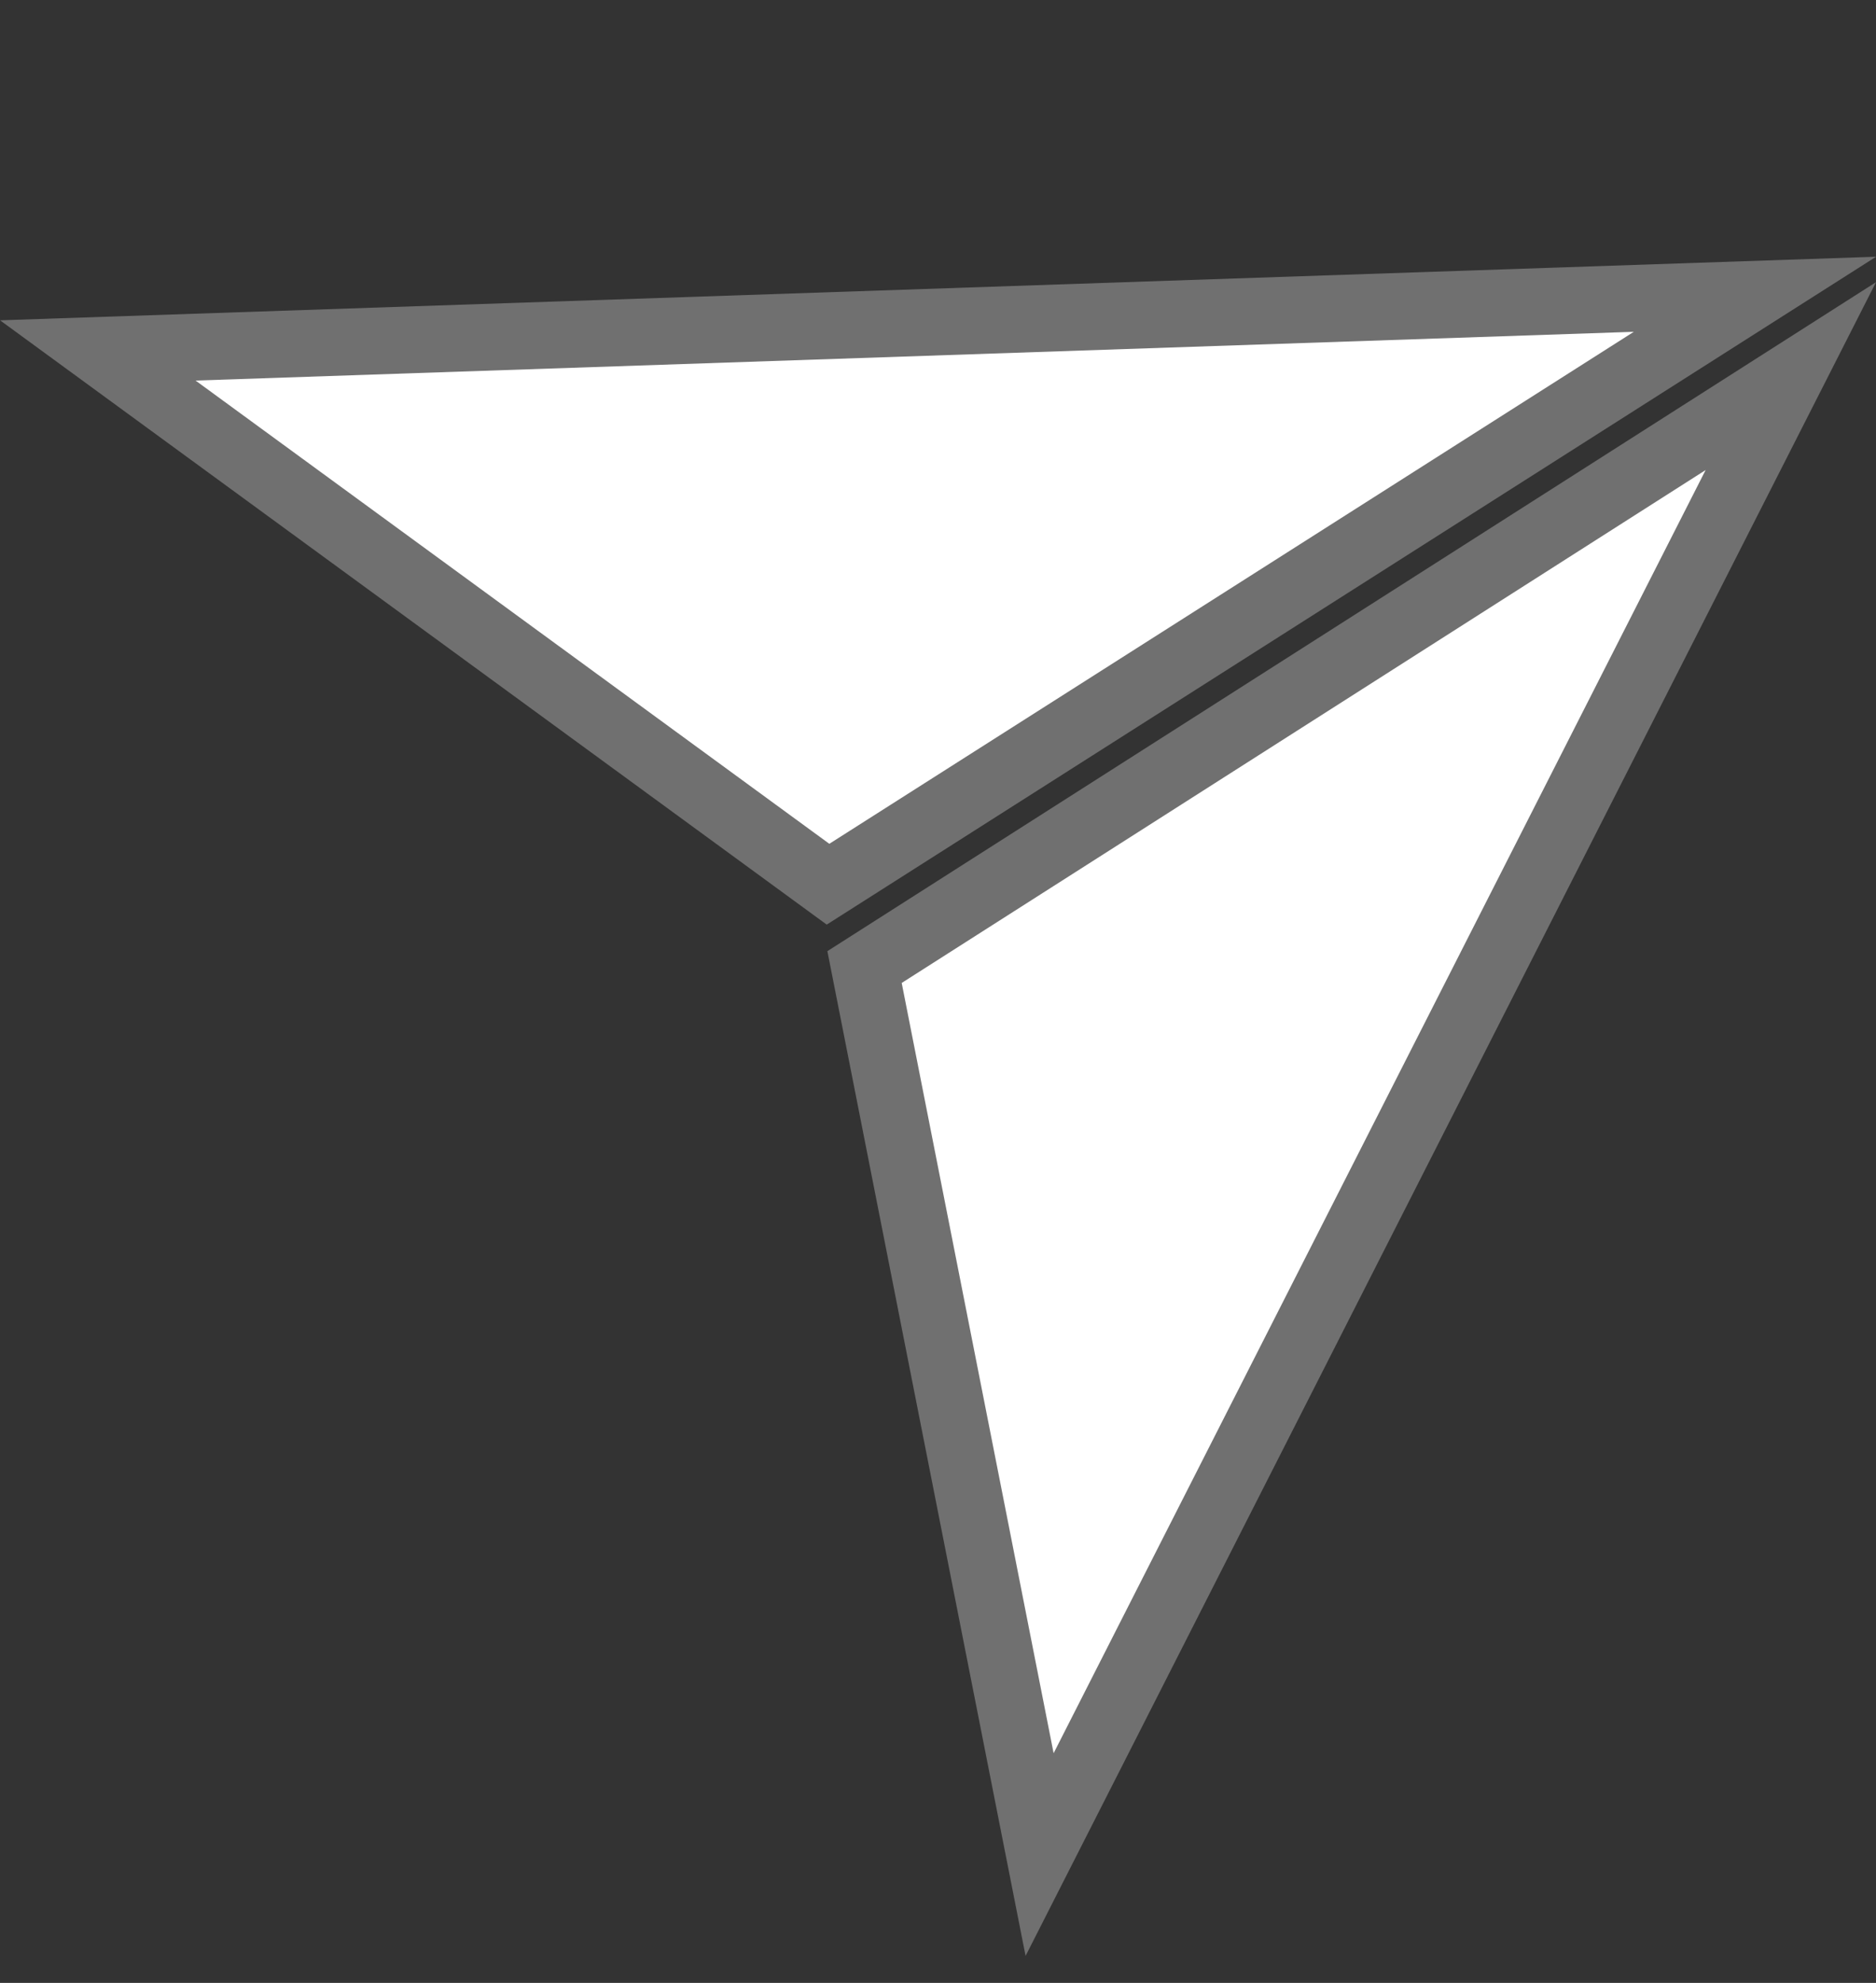
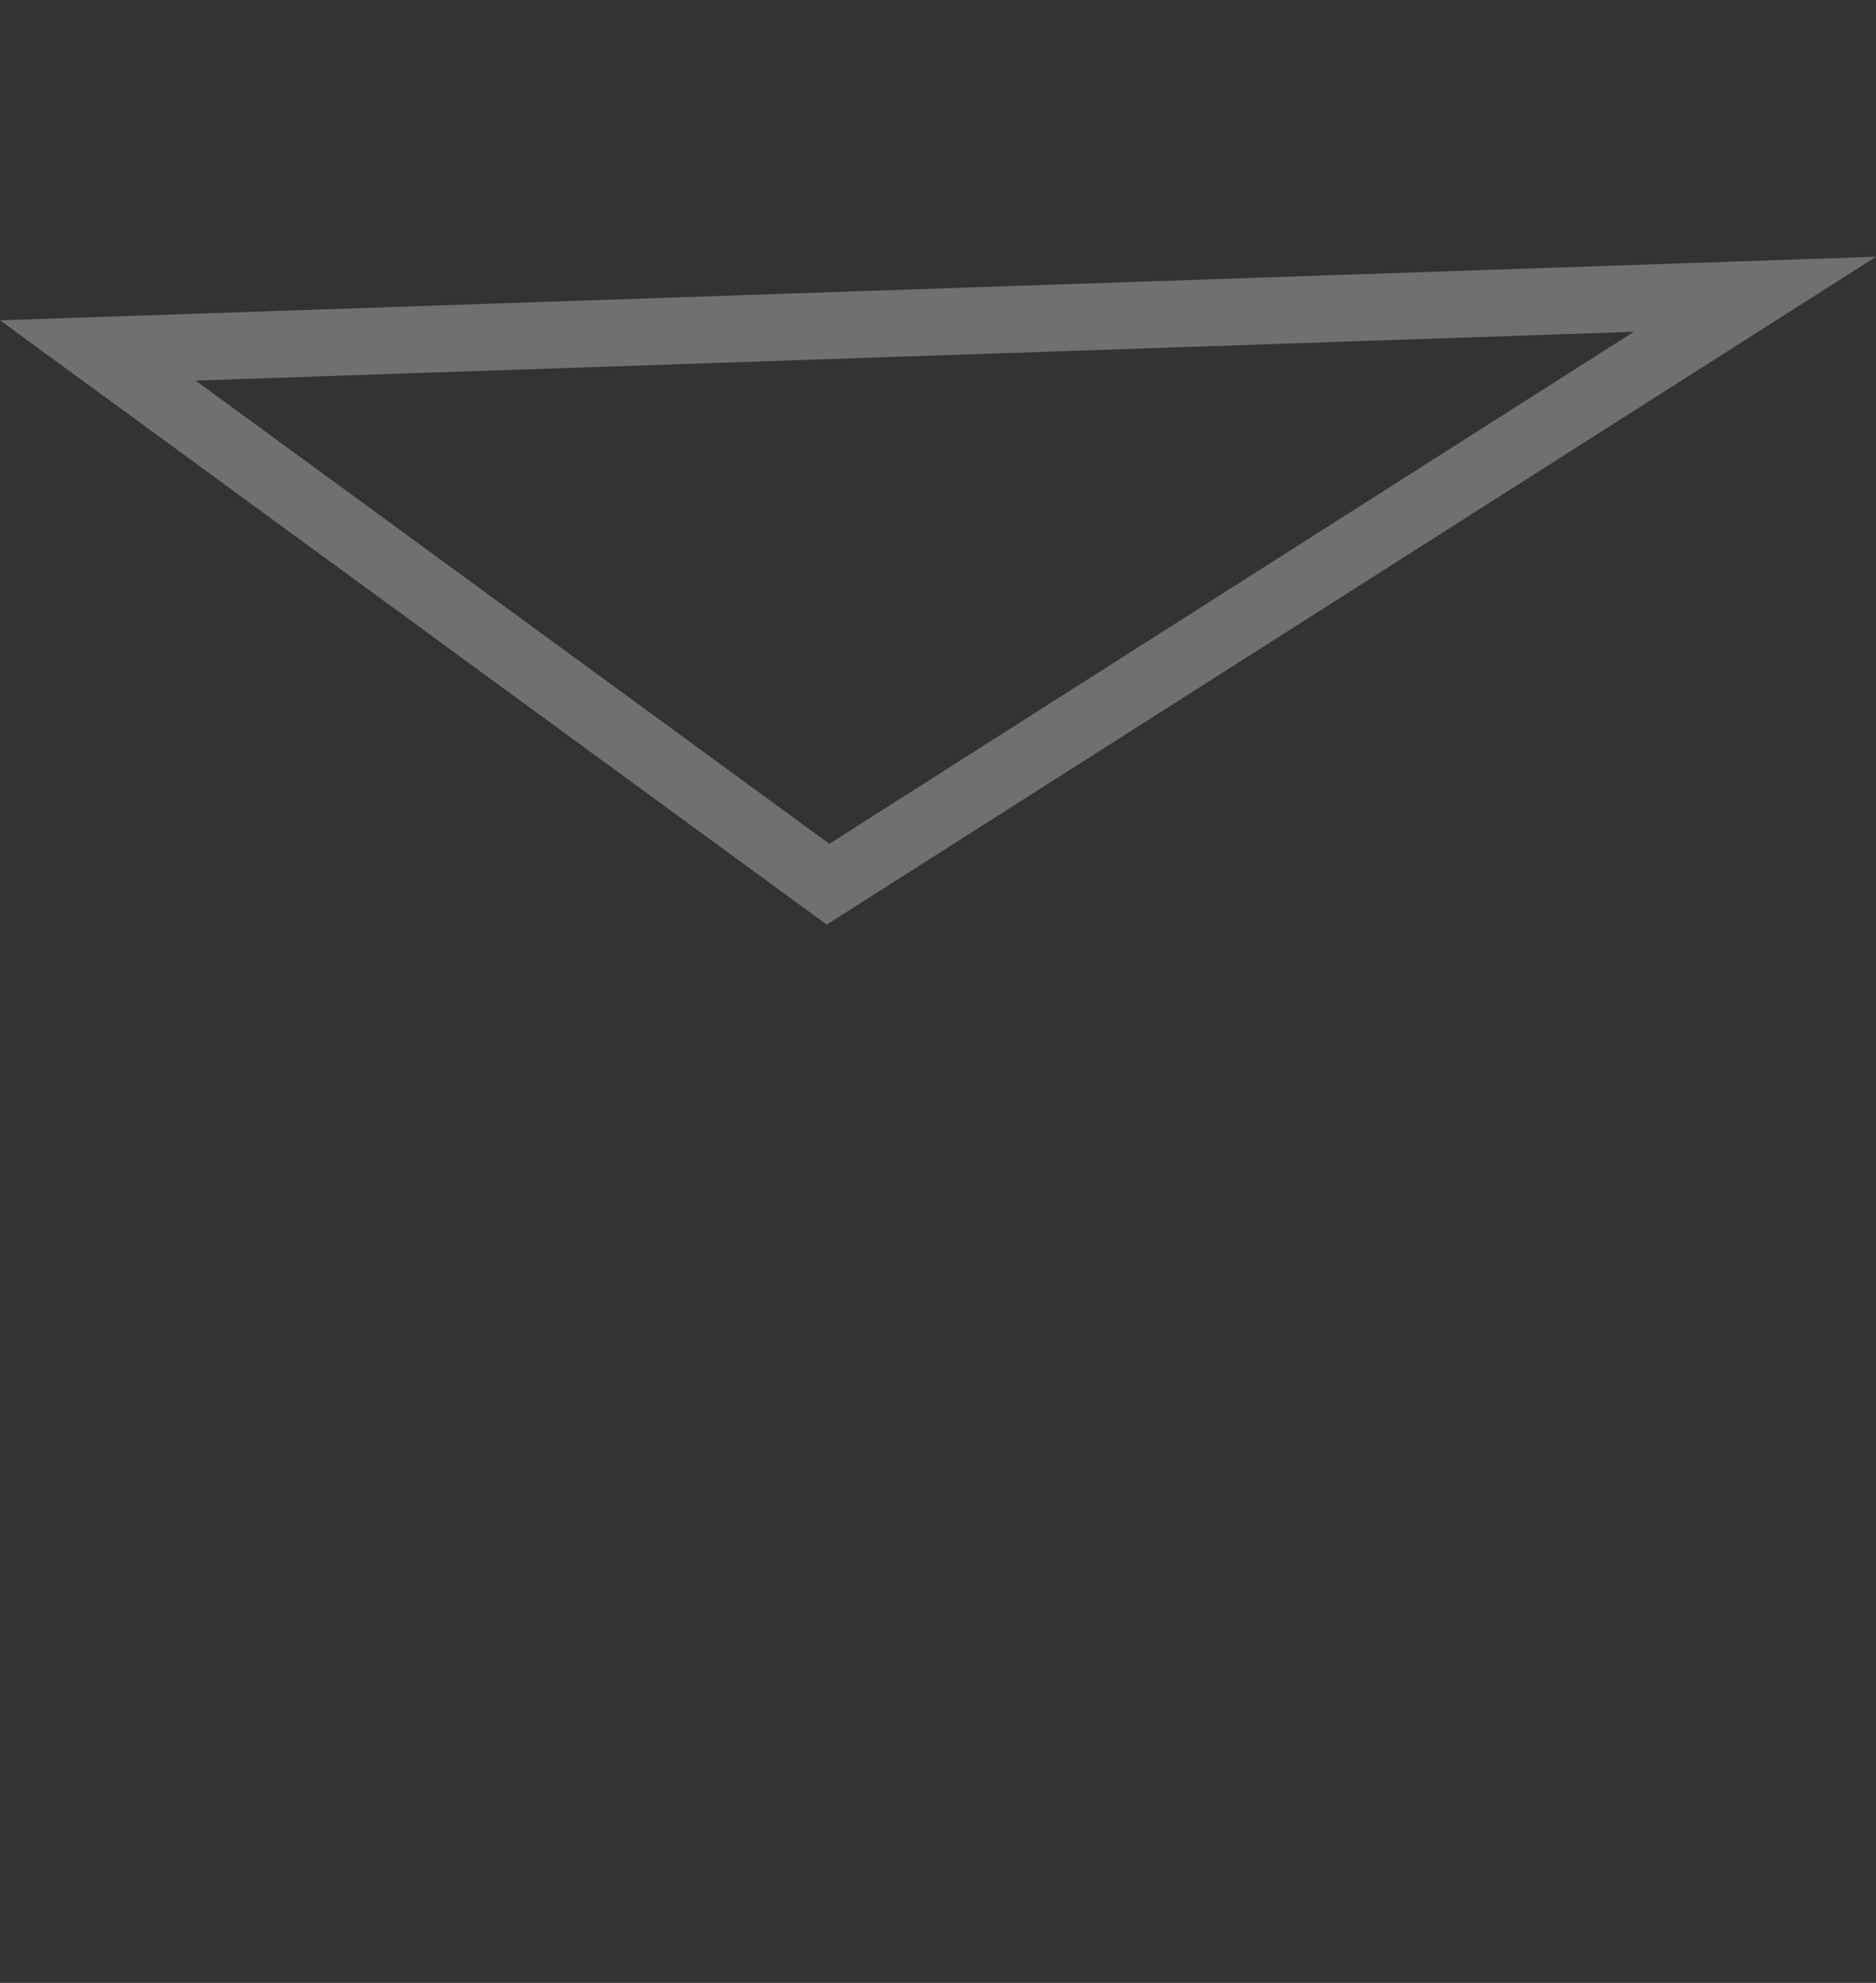
<svg xmlns="http://www.w3.org/2000/svg" width="28.095" height="29.689" viewBox="0 0 28.095 29.689">
  <rect x="0" y="0" width="28.095" height="29.689" fill="#333333" stroke="none" />
  <g id="Group_18" data-name="Group 18" transform="translate(-185.407 -4896.156)">
    <g id="Path_2" data-name="Path 2" transform="translate(249.432 4900.336)" fill="#fff">
-       <path d="M -51.624 9.059 L -62.56 1.067 L -37.743 0.226 L -51.624 9.059 Z" stroke="none" />
      <path d="M -39.557 0.788 L -61.096 1.518 L -51.605 8.454 L -39.557 0.788 M -35.929 -0.336 L -51.644 9.664 L -64.024 0.616 L -35.929 -0.336 Z" stroke="none" fill="#707070" />
    </g>
    <g id="Path_4" data-name="Path 4" transform="translate(219.928 4863.734) rotate(-65)" fill="#fff">
-       <path d="M -37.743 9.102 L -62.56 8.261 L -51.624 0.269 L -37.743 9.102 Z" stroke="none" />
-       <path d="M -39.557 8.54 L -51.605 0.874 L -61.096 7.81 L -39.557 8.54 M -35.929 9.664 L -64.024 8.712 L -51.644 -0.336 L -35.929 9.664 Z" stroke="none" fill="#707070" />
-     </g>
+       </g>
  </g>
</svg>